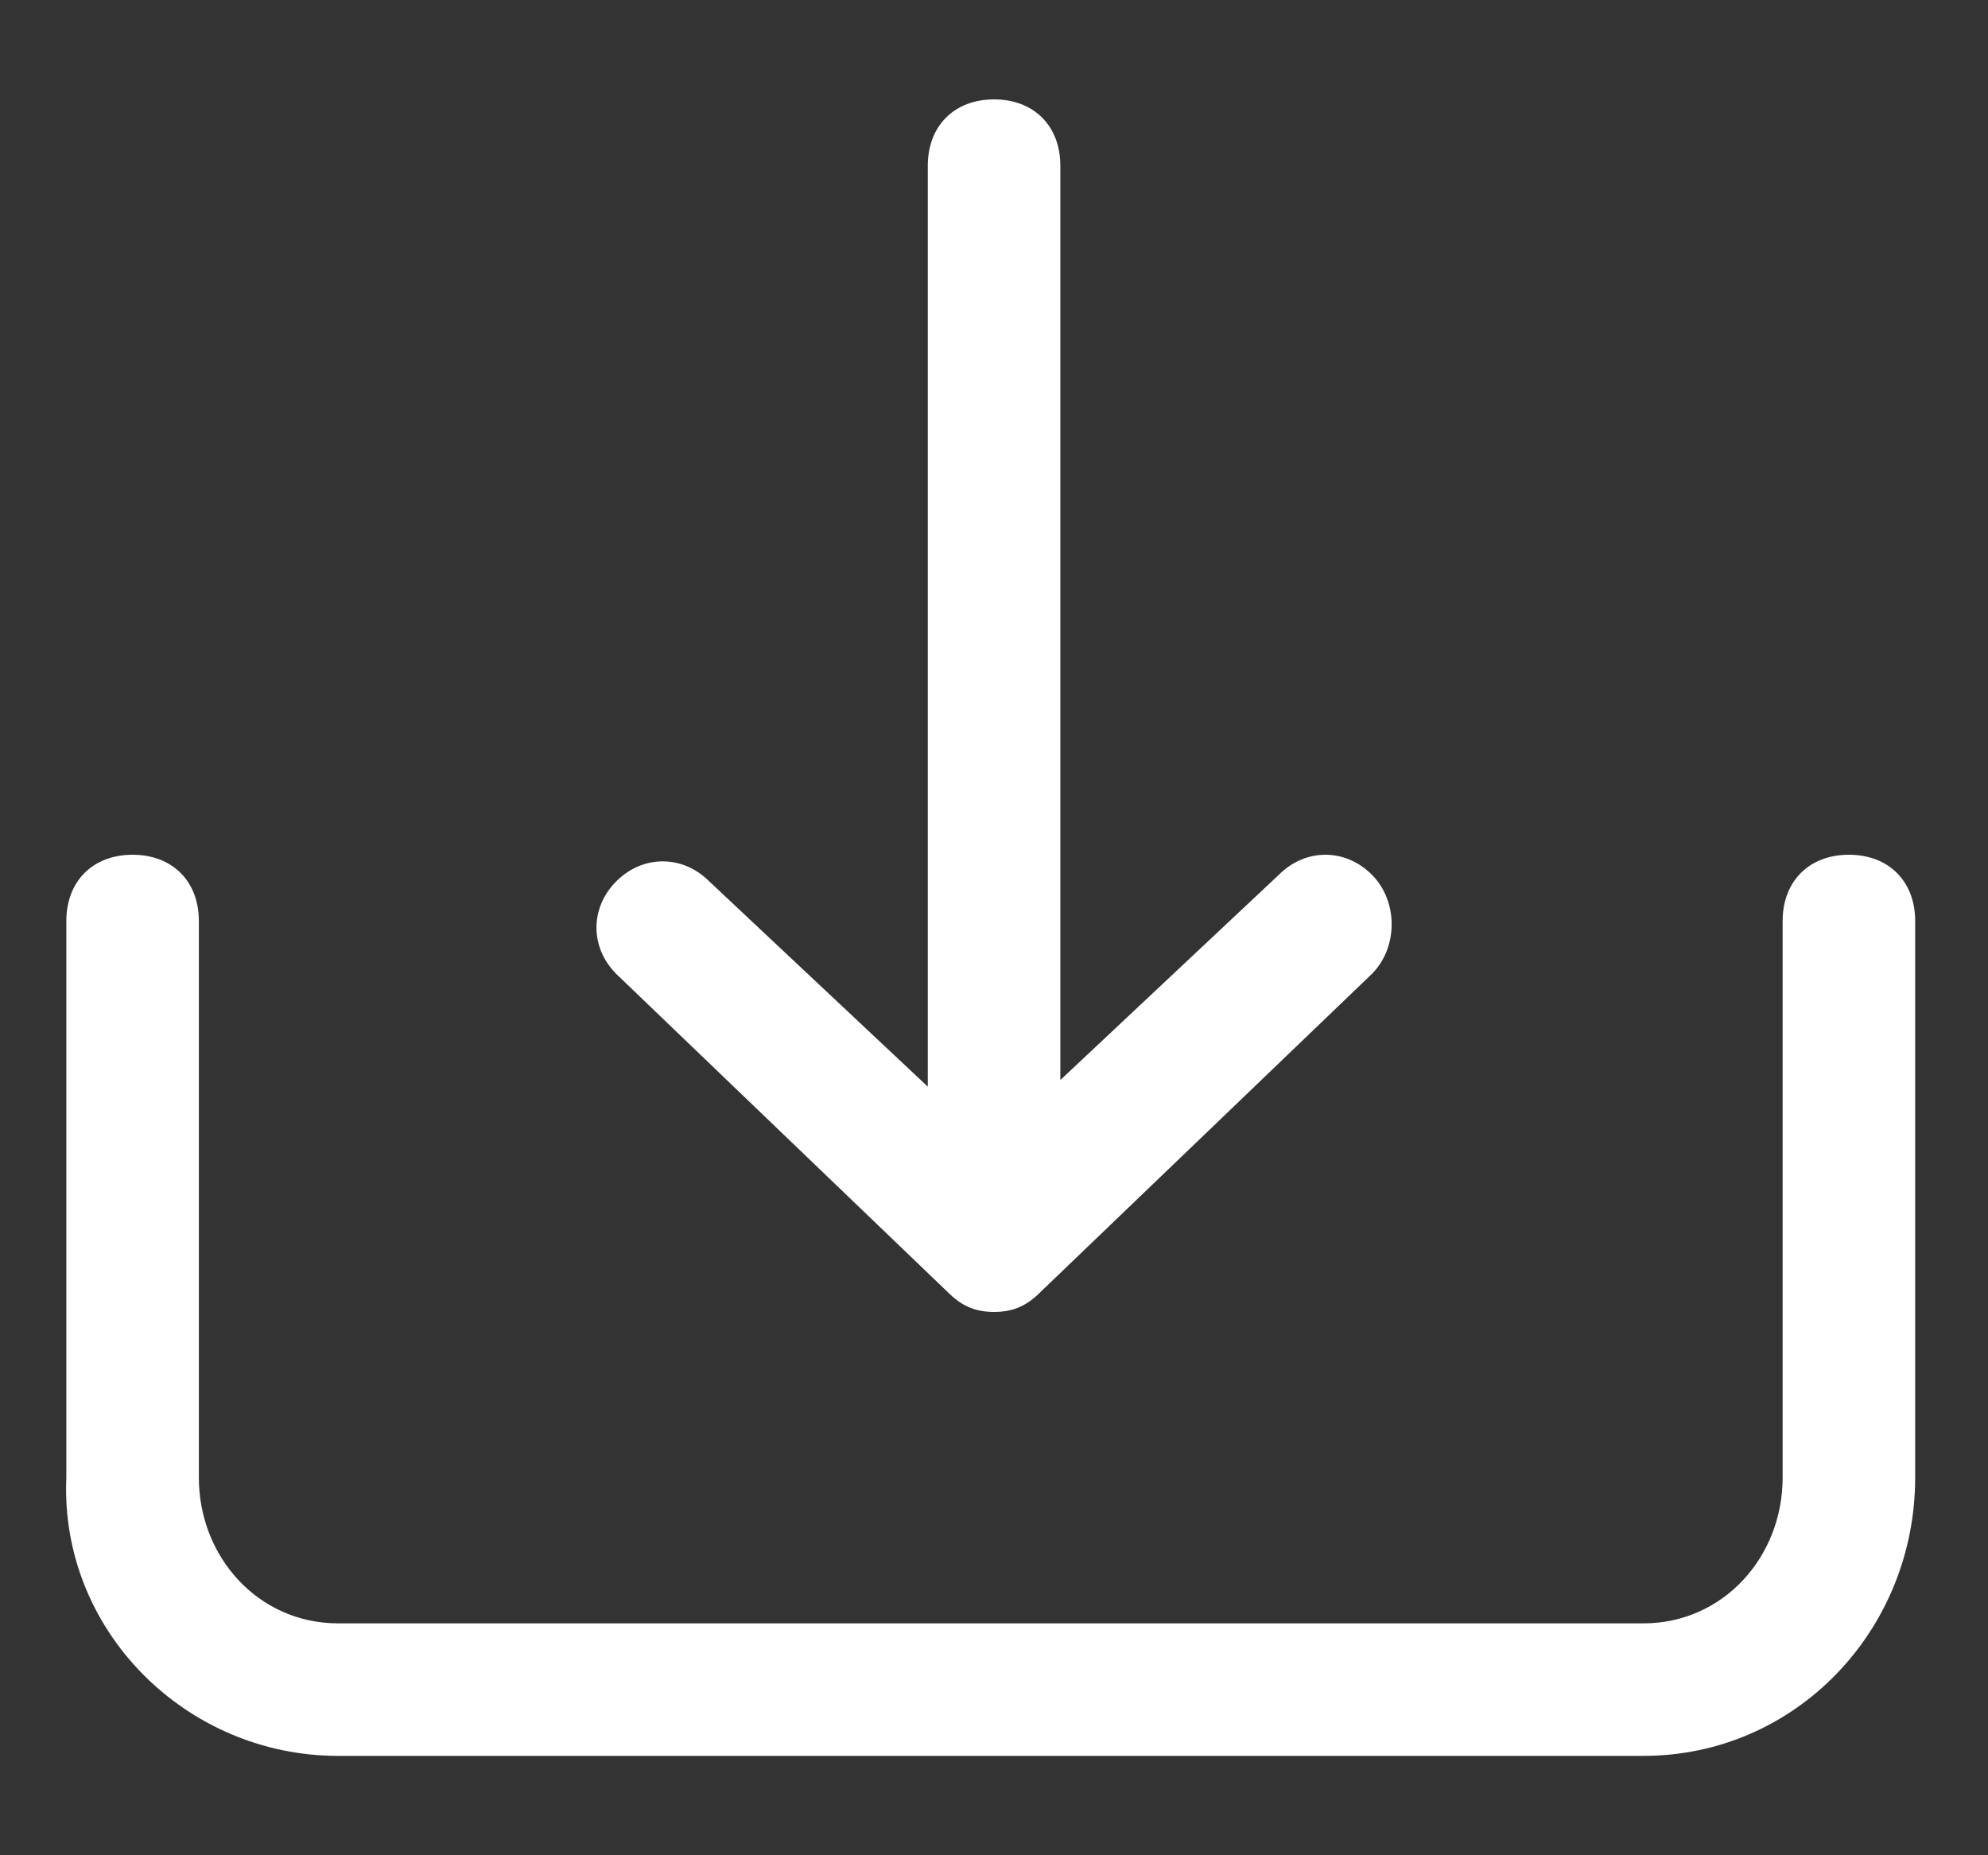
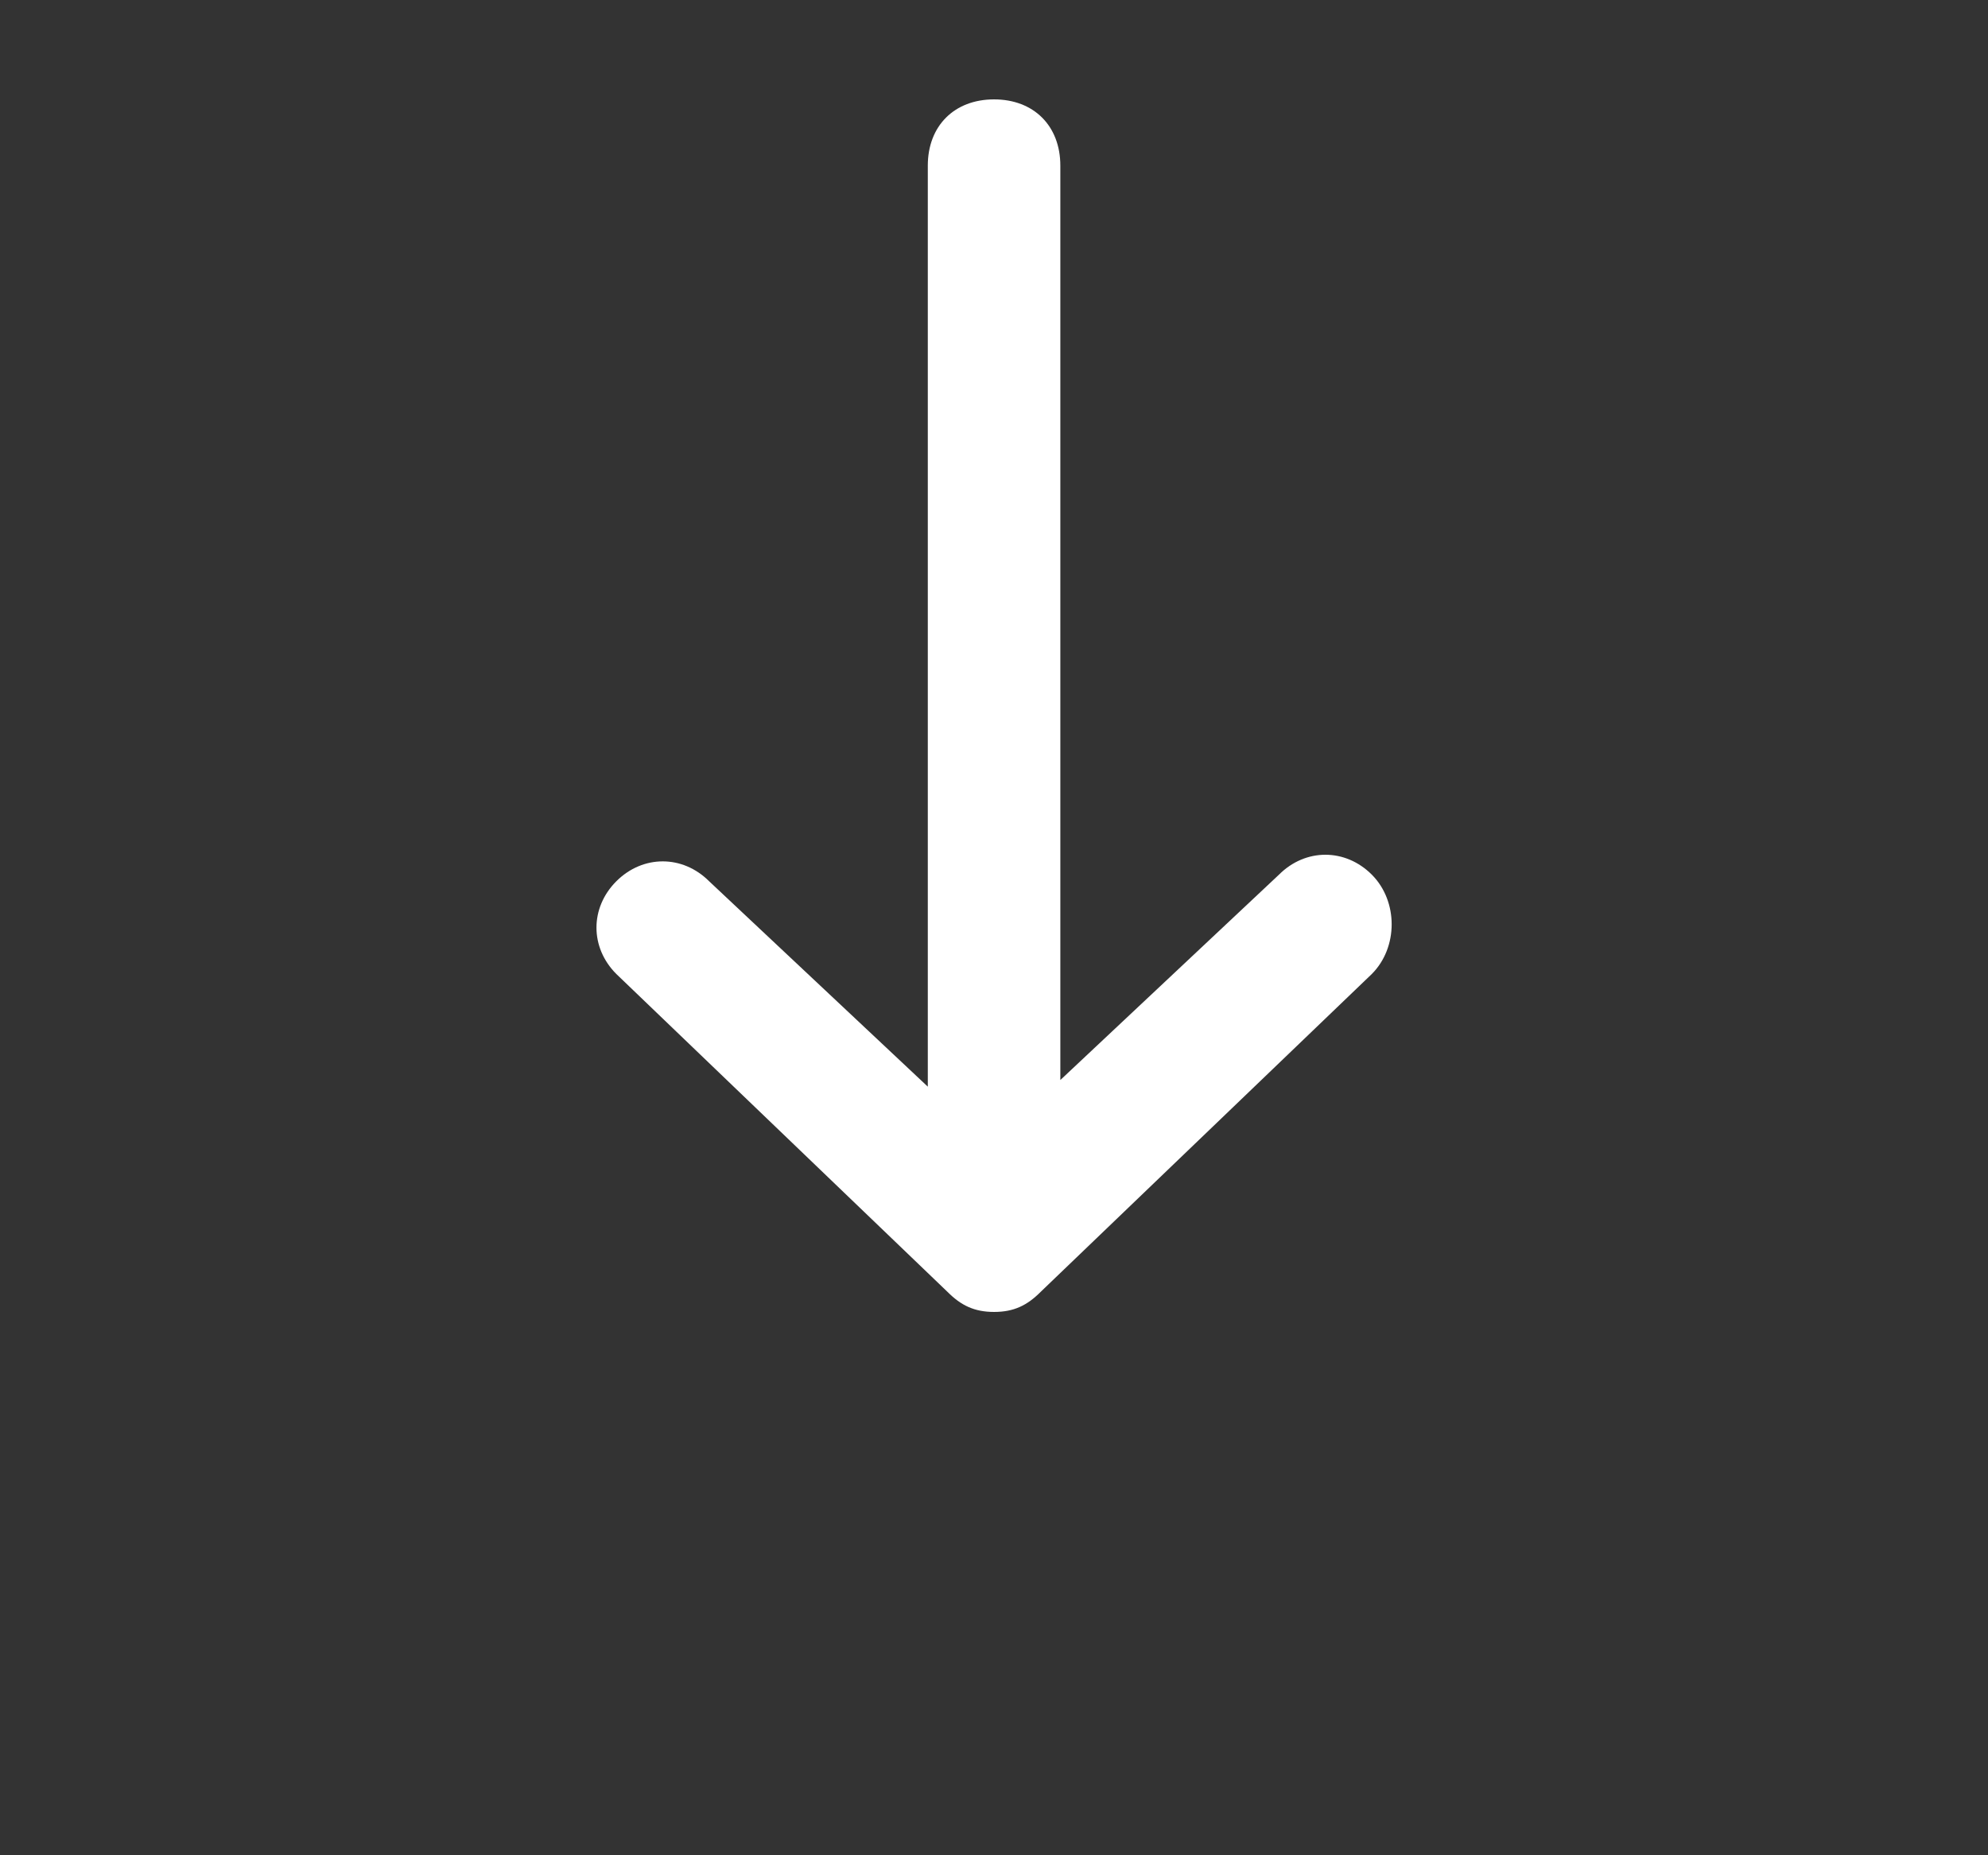
<svg xmlns="http://www.w3.org/2000/svg" version="1.1" id="レイヤー_1" x="0px" y="0px" viewBox="0 0 30 28" style="enable-background:new 0 0 30 28;" xml:space="preserve">
  <rect x="0" y="0" width="30" height="28" fill="#333333" stroke="none" />
  <style type="text/css">
	.st0{fill:#FFFFFF;}
</style>
  <g id="グループ_1773" transform="translate(-9.999 -11.5)">
-     <path class="st0" d="M15.1,38c-2.3,0-4.2-1.9-4.1-4.2v-8.4c0-0.6,0.4-1,1-1s1,0.4,1,1v8.4c0,1.2,0.9,2.2,2.1,2.2h19.7   c1.2,0,2.1-1,2.1-2.2v-8.4c0-0.6,0.4-1,1-1s1,0.4,1,1v8.4c0,2.3-1.8,4.2-4.1,4.2H15.1z" />
    <path class="st0" d="M30.7,24.7c-0.4-0.4-1-0.4-1.4,0L26,27.8V14c0-0.6-0.4-1-1-1s-1,0.4-1,1v13.9l-3.3-3.1c-0.4-0.4-1-0.4-1.4,0   c-0.4,0.4-0.4,1,0,1.4l5,4.8c0.2,0.2,0.4,0.3,0.7,0.3s0.5-0.1,0.7-0.3l5-4.8C31.1,25.8,31.1,25.1,30.7,24.7z" />
  </g>
</svg>